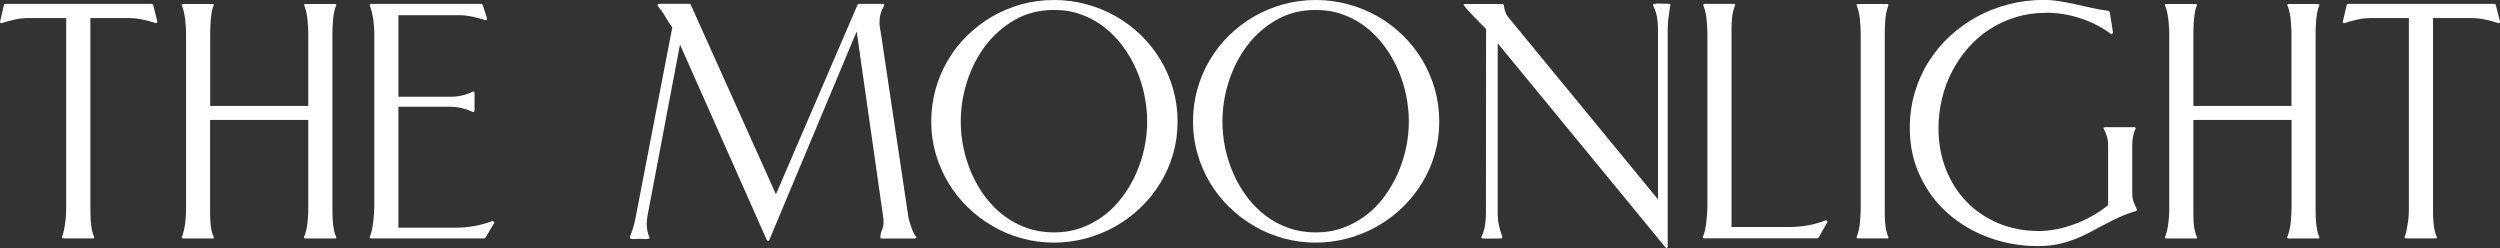
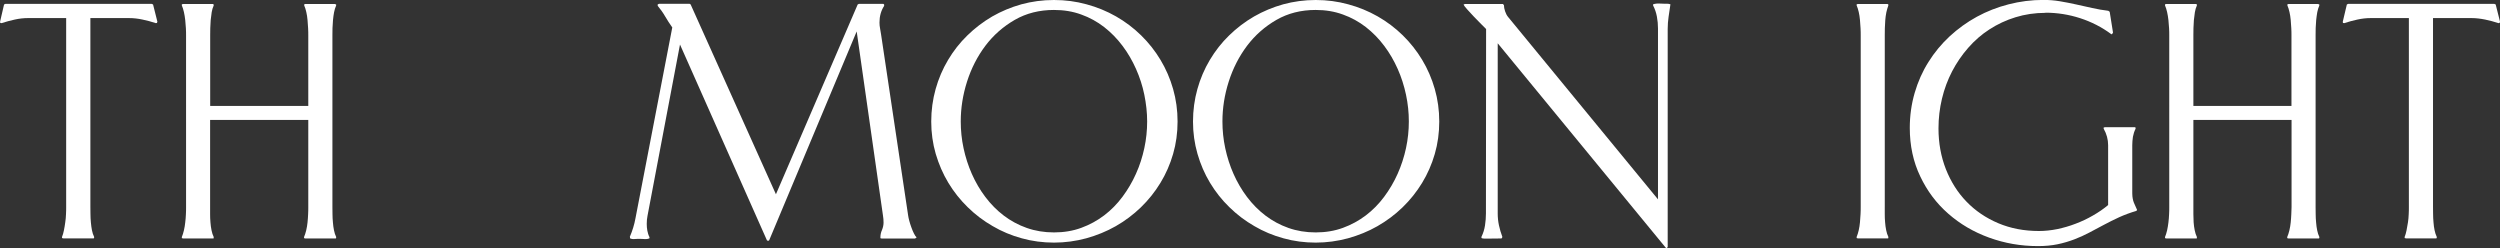
<svg xmlns="http://www.w3.org/2000/svg" viewBox="0 0 301.51 29.92" id="Livello_2">
  <rect x="0" y="0" width="301.51" height="29.92" fill="#333333" stroke="none" />
  <defs>
    <style>
      .cls-1 {
        fill: #fff;
      }
    </style>
  </defs>
  <g data-sanitized-data-name="Livello_1" data-name="Livello_1" id="Livello_1-2">
    <g>
      <path d="M18.3.47l.16.07.52,2.07-.05.16-.14.02c-.52-.17-1.05-.32-1.6-.43-.55-.12-1.1-.18-1.64-.18h-4.65v22.78c0,.25,0,.54.01.87,0,.33.02.66.05.99s.07.65.13.95c.06.31.15.57.26.79v.14l-.05.05h-3.66s-.04,0-.08-.02-.07-.02-.08-.02v-.14c.09-.22.17-.49.23-.8.06-.31.12-.63.16-.96.05-.33.08-.66.09-.99.02-.33.02-.61.02-.85V2.18H3.41c-.55,0-1.09.06-1.63.18-.54.12-1.07.26-1.59.43l-.16-.02-.02-.16L.49.54l.16-.07h17.64Z" class="cls-1" />
      <path d="M25.34,12.78h11.84V4.25c0-.23,0-.51-.02-.83-.02-.32-.04-.65-.07-1-.03-.34-.08-.67-.15-.97-.07-.3-.15-.57-.25-.79v-.14s.04,0,.07-.02.05-.02.07-.02h3.57l.09.05h.05v.14c-.11.24-.19.51-.25.81-.06.31-.1.62-.13.95-.03.33-.05.65-.06.96,0,.31-.01.6-.01.87v20.72c0,.25,0,.54.01.86,0,.32.02.65.05.97.02.33.07.65.13.96.06.31.15.58.26.8v.14l-.05.05h-3.68s-.04,0-.07-.02c-.03-.02-.06-.02-.07-.02v-.14c.1-.22.18-.49.26-.8.07-.31.13-.63.16-.96.03-.33.06-.66.07-.99.02-.33.02-.61.02-.85v-10.52h-11.84v11.38c0,.32.01.65.04.97.02.33.07.65.13.96s.15.58.26.8v.14l-.02.05h-3.66s-.04,0-.08-.02c-.04-.02-.07-.02-.08-.02v-.14c.09-.22.18-.49.25-.8.07-.31.13-.63.16-.96.04-.33.07-.66.08-.99.02-.33.02-.61.02-.85V4.25c0-.23,0-.51-.02-.83-.02-.32-.04-.65-.08-1-.04-.34-.09-.67-.16-.97-.07-.3-.15-.57-.25-.79v-.14s.04,0,.08-.02c.04-.02.07-.02.08-.02h3.59l.07.05h.02v.14c-.11.24-.19.51-.24.81-.05.31-.09.62-.12.95-.02.33-.04.65-.05.96,0,.31-.01.6-.01.87v8.53Z" class="cls-1" />
-       <path d="M54.98,27.46c1.52,0,3.01-.27,4.46-.82l.14.12.05.09-1.08,1.81-.14.09h-13.69l-.12-.05v-.14c.09-.22.18-.49.25-.8.07-.31.12-.63.16-.96.04-.33.07-.65.09-.97.02-.32.04-.61.04-.86V4.25c0-.23,0-.51-.02-.83-.02-.32-.05-.65-.09-.99-.05-.34-.11-.66-.18-.96-.07-.3-.15-.56-.25-.76v-.17l.12-.07h13.34l.14.07.54,1.69-.05.19-.14.02c-.52-.17-1.05-.32-1.6-.43-.55-.12-1.1-.18-1.64-.18h-7.26v9.84h6.22c.49,0,.96-.05,1.43-.15.47-.1.92-.26,1.34-.48h.12l.07.12v2.21l-.07.14h-.12c-.44-.2-.89-.36-1.35-.47s-.94-.17-1.42-.17h-6.22v14.59h6.93Z" class="cls-1" />
      <path d="M75.96,28.56c.31-.72.54-1.46.68-2.23l4.44-23.02c-.31-.44-.6-.88-.86-1.33-.26-.45-.56-.87-.9-1.28v-.17l.16-.07h3.69l.12.07,10.29,22.9L103.44.54l.14-.07h2.96l.09.07v.17c-.38.59-.56,1.26-.56,2,0,.25.02.49.07.72.05.23.09.47.12.72l3.27,21.87c.02.14.06.34.13.6.07.26.15.52.25.79.09.27.2.51.31.74.11.23.22.39.33.48l-.19.14h-4.02s-.04,0-.08-.02-.07-.02-.08-.02v-.09c0-.31.06-.61.19-.9.12-.29.19-.59.19-.9,0-.28-.02-.56-.07-.85l-3.17-22.2-10.55,25.18-.14.09-.14-.09-10.48-23.6-3.92,20.67c-.06.3-.09.62-.09.96,0,.27.02.54.07.81.05.27.13.54.26.79v.14c-.17.08-.38.11-.62.09s-.46-.02-.65-.02c-.17,0-.36,0-.56.02-.2.02-.38-.02-.52-.09v-.14Z" class="cls-1" />
      <path d="M127.12,0c1.35,0,2.65.17,3.92.52,1.27.34,2.45.83,3.56,1.46,1.1.63,2.11,1.39,3.02,2.28s1.69,1.88,2.34,2.96c.65,1.08,1.16,2.25,1.52,3.51.36,1.26.54,2.57.54,3.93s-.18,2.67-.54,3.91c-.36,1.24-.87,2.41-1.53,3.49-.66,1.08-1.44,2.06-2.36,2.95s-1.93,1.64-3.03,2.27c-1.11.63-2.29,1.11-3.55,1.46-1.26.34-2.56.52-3.89.52s-2.64-.17-3.89-.52c-1.25-.34-2.42-.83-3.51-1.47-1.1-.63-2.1-1.39-3.01-2.28s-1.69-1.87-2.34-2.95c-.65-1.08-1.15-2.24-1.52-3.49-.36-1.25-.54-2.54-.54-3.89s.18-2.67.53-3.92c.35-1.25.85-2.42,1.5-3.51.65-1.09,1.42-2.08,2.33-2.96.9-.88,1.9-1.64,2.99-2.28,1.1-.63,2.27-1.12,3.52-1.47,1.25-.34,2.56-.52,3.92-.52ZM127.12,1.2c-1.77,0-3.35.4-4.74,1.2-1.39.8-2.57,1.84-3.54,3.12-.96,1.28-1.7,2.72-2.21,4.32-.51,1.6-.76,3.2-.76,4.81,0,1.08.11,2.16.34,3.23.23,1.07.56,2.11,1,3.1s.98,1.92,1.63,2.78,1.39,1.61,2.22,2.24,1.75,1.13,2.77,1.49c1.02.36,2.11.54,3.29.54s2.27-.18,3.28-.55c1.01-.37,1.93-.87,2.76-1.5s1.57-1.38,2.21-2.24c.64-.86,1.19-1.79,1.63-2.78.45-.99.78-2.03,1.01-3.1.23-1.07.34-2.14.34-3.21s-.12-2.14-.34-3.22-.56-2.12-1-3.11c-.44-.99-.98-1.93-1.63-2.79-.65-.87-1.39-1.62-2.22-2.27-.83-.64-1.75-1.15-2.76-1.51-1.01-.37-2.1-.55-3.28-.55Z" class="cls-1" />
      <path d="M158.68,0c1.35,0,2.65.17,3.92.52,1.27.34,2.45.83,3.56,1.46,1.1.63,2.11,1.39,3.02,2.28s1.69,1.88,2.34,2.96c.65,1.08,1.16,2.25,1.52,3.51.36,1.26.54,2.57.54,3.93s-.18,2.67-.54,3.91c-.36,1.24-.87,2.41-1.53,3.49-.66,1.08-1.44,2.06-2.36,2.95s-1.93,1.64-3.03,2.27c-1.1.63-2.29,1.11-3.55,1.46-1.26.34-2.56.52-3.89.52s-2.64-.17-3.89-.52c-1.25-.34-2.42-.83-3.51-1.47-1.1-.63-2.1-1.39-3.01-2.28-.91-.88-1.69-1.87-2.34-2.95-.65-1.08-1.15-2.24-1.51-3.49-.36-1.25-.54-2.54-.54-3.89s.18-2.67.53-3.92.85-2.42,1.5-3.51c.65-1.09,1.42-2.08,2.33-2.96.9-.88,1.9-1.64,3-2.28,1.1-.63,2.27-1.12,3.52-1.47,1.25-.34,2.56-.52,3.92-.52ZM158.68,1.2c-1.77,0-3.35.4-4.74,1.2-1.39.8-2.57,1.84-3.54,3.12-.96,1.28-1.7,2.72-2.21,4.32-.51,1.6-.76,3.2-.76,4.81,0,1.08.11,2.16.34,3.23.23,1.07.56,2.11,1,3.1.44.99.98,1.92,1.63,2.78s1.39,1.61,2.22,2.24,1.75,1.13,2.77,1.49c1.02.36,2.11.54,3.29.54s2.27-.18,3.28-.55c1.01-.37,1.93-.87,2.76-1.5.83-.63,1.57-1.38,2.21-2.24.64-.86,1.19-1.79,1.63-2.78s.78-2.03,1.01-3.1c.23-1.07.34-2.14.34-3.21s-.11-2.14-.34-3.22-.56-2.12-1-3.11c-.44-.99-.98-1.93-1.63-2.79-.65-.87-1.39-1.62-2.22-2.27-.83-.64-1.75-1.15-2.76-1.51-1.01-.37-2.1-.55-3.28-.55Z" class="cls-1" />
      <path d="M178.67,28.56c.22-.45.36-.92.43-1.39s.11-.95.11-1.43l.02-22.24c-.11-.11-.3-.31-.59-.59-.28-.28-.58-.58-.88-.9-.31-.32-.58-.62-.83-.9-.25-.28-.39-.47-.42-.56l.17-.07h4.58l.12.14c0,.22.05.47.14.74.09.27.21.5.35.67l18.09,22.01V3.43c0-.47-.04-.94-.13-1.42-.09-.48-.24-.93-.46-1.35v-.14c.24-.08.51-.11.83-.09s.61.02.86.02c.14,0,.27.02.4.07-.08.5-.15,1-.22,1.49-.07.49-.11.99-.11,1.49v26.26l-.09.17-.14-.05-20.27-24.66v20.53c0,.49.05.96.15,1.43.1.47.24.93.41,1.39l-.05.14-.07.05c-.31,0-.63,0-.94.01s-.63.01-.94.01c-.08,0-.16,0-.26-.01-.09,0-.18-.03-.26-.06v-.14Z" class="cls-1" />
-       <path d="M205.92,4.25c0-.25,0-.54-.02-.86-.02-.32-.04-.65-.07-.97-.03-.33-.08-.65-.15-.96-.07-.31-.15-.58-.25-.8v-.14c.06-.03.12-.05.17-.05h3.55l.09.05h.02v.14c-.11.24-.2.51-.26.81-.06.31-.11.62-.13.95-.02.33-.04.65-.04.97v23.99h6.93c.77,0,1.53-.07,2.28-.2s1.48-.34,2.18-.62l.14.07.05.12-1.08,1.9-.14.09h-13.69l-.12-.05v-.14c.09-.22.18-.49.25-.8s.12-.63.16-.96c.04-.33.07-.65.09-.97.02-.32.04-.61.04-.86V4.25Z" class="cls-1" />
      <path d="M227.31,24.97v.86c0,.32.01.65.04.97.02.33.07.65.13.96s.15.58.26.8v.14l-.02.05h-3.66s-.04,0-.07-.02c-.03-.02-.06-.02-.07-.02v-.14c.09-.22.18-.49.25-.8s.12-.63.15-.96c.03-.33.05-.66.07-.99.02-.33.02-.61.02-.85V4.25c0-.23,0-.51-.02-.83-.02-.32-.04-.65-.07-1-.03-.34-.08-.67-.15-.97-.07-.3-.15-.57-.25-.79v-.14s.04,0,.07-.02c.03-.02.05-.02.07-.02h3.59l.07.05h.02v.14c-.09.24-.17.51-.24.82-.06.31-.11.63-.13.95-.02.32-.04.64-.05.96,0,.32-.01.61-.01.86v20.72Z" class="cls-1" />
      <path d="M246.69,1.55c-1.27,0-2.47.18-3.61.53-1.14.35-2.18.84-3.14,1.46s-1.81,1.36-2.57,2.23-1.41,1.82-1.94,2.84-.94,2.12-1.22,3.29c-.28,1.17-.42,2.36-.42,3.58,0,1.77.3,3.41.89,4.92.6,1.51,1.42,2.82,2.49,3.92,1.06,1.1,2.34,1.97,3.83,2.6s3.12.94,4.91.94c.72,0,1.46-.08,2.21-.23.75-.16,1.49-.37,2.21-.65.72-.27,1.42-.6,2.09-.99.67-.38,1.28-.8,1.83-1.26v-7.21c0-.7-.18-1.37-.54-2v-.14s.04,0,.08-.02.07-.02.08-.02h3.62l.07.05v.14c-.16.31-.26.64-.32.97-.05.34-.08.68-.08,1.02v5.45c0,.3,0,.54.02.72s.05.35.09.5.11.32.19.49c.08.17.17.38.28.63l-.07.12c-.75.22-1.45.48-2.09.77-.64.3-1.26.6-1.85.92-.59.31-1.17.62-1.75.93-.58.31-1.18.58-1.81.82-.63.24-1.3.44-2.02.59-.72.15-1.51.22-2.37.22-2.05,0-4.01-.34-5.88-1.02-1.87-.68-3.51-1.64-4.93-2.89-1.42-1.24-2.55-2.74-3.38-4.5-.84-1.75-1.26-3.7-1.26-5.85,0-1.47.2-2.88.59-4.22s.94-2.58,1.66-3.72c.71-1.14,1.57-2.18,2.56-3.1,1-.92,2.09-1.71,3.28-2.36,1.19-.65,2.47-1.15,3.83-1.5s2.76-.53,4.2-.53c.66,0,1.32.05,1.97.16.66.11,1.31.24,1.95.38.64.14,1.29.29,1.94.43.65.15,1.3.26,1.96.34l.17.12.4,2.51-.12.19h-.09c-1.14-.85-2.4-1.49-3.76-1.93s-2.76-.66-4.18-.66Z" class="cls-1" />
      <path d="M264.52,12.78h11.84V4.25c0-.23,0-.51-.02-.83-.02-.32-.04-.65-.07-1-.03-.34-.08-.67-.15-.97-.07-.3-.15-.57-.25-.79v-.14s.04,0,.07-.02c.03-.02.05-.02.07-.02h3.57l.09.05h.05v.14c-.11.24-.19.51-.25.81-.05.31-.1.62-.13.95-.03.33-.05.65-.06.96,0,.31-.01.6-.01.87v20.72c0,.25,0,.54.01.86,0,.32.02.65.05.97.02.33.07.65.13.96s.15.58.26.8v.14l-.05.05h-3.68s-.04,0-.07-.02c-.03-.02-.06-.02-.07-.02v-.14c.1-.22.18-.49.26-.8.07-.31.13-.63.16-.96.03-.33.06-.66.07-.99.02-.33.03-.61.03-.85v-10.52h-11.84v11.38c0,.32.01.65.03.97.02.33.07.65.13.96s.15.58.26.8v.14l-.02.05h-3.66s-.04,0-.08-.02-.07-.02-.08-.02v-.14c.09-.22.18-.49.25-.8s.12-.63.16-.96c.04-.33.07-.66.08-.99.02-.33.02-.61.02-.85V4.25c0-.23,0-.51-.02-.83-.02-.32-.04-.65-.08-1-.04-.34-.09-.67-.16-.97-.07-.3-.15-.57-.25-.79v-.14s.04,0,.08-.02.07-.02.08-.02h3.59l.07.05h.02v.14c-.11.24-.19.51-.24.81-.05.31-.09.62-.12.95-.02.33-.04.65-.05.96,0,.31-.01.6-.01.87v8.53Z" class="cls-1" />
      <path d="M300.83.47l.16.07.52,2.07-.05.16-.14.02c-.52-.17-1.05-.32-1.6-.43s-1.1-.18-1.64-.18h-4.65v22.78c0,.25,0,.54.01.87,0,.33.02.66.05.99.02.33.07.65.13.95s.15.57.26.79v.14l-.05.05h-3.66s-.04,0-.08-.02-.07-.02-.08-.02v-.14c.09-.22.17-.49.23-.8s.12-.63.17-.96c.05-.33.08-.66.09-.99.02-.33.02-.61.02-.85V2.18h-4.58c-.55,0-1.09.06-1.63.18-.54.12-1.07.26-1.58.43l-.16-.02-.02-.16.49-2.07.16-.07h17.64Z" class="cls-1" />
    </g>
  </g>
</svg>